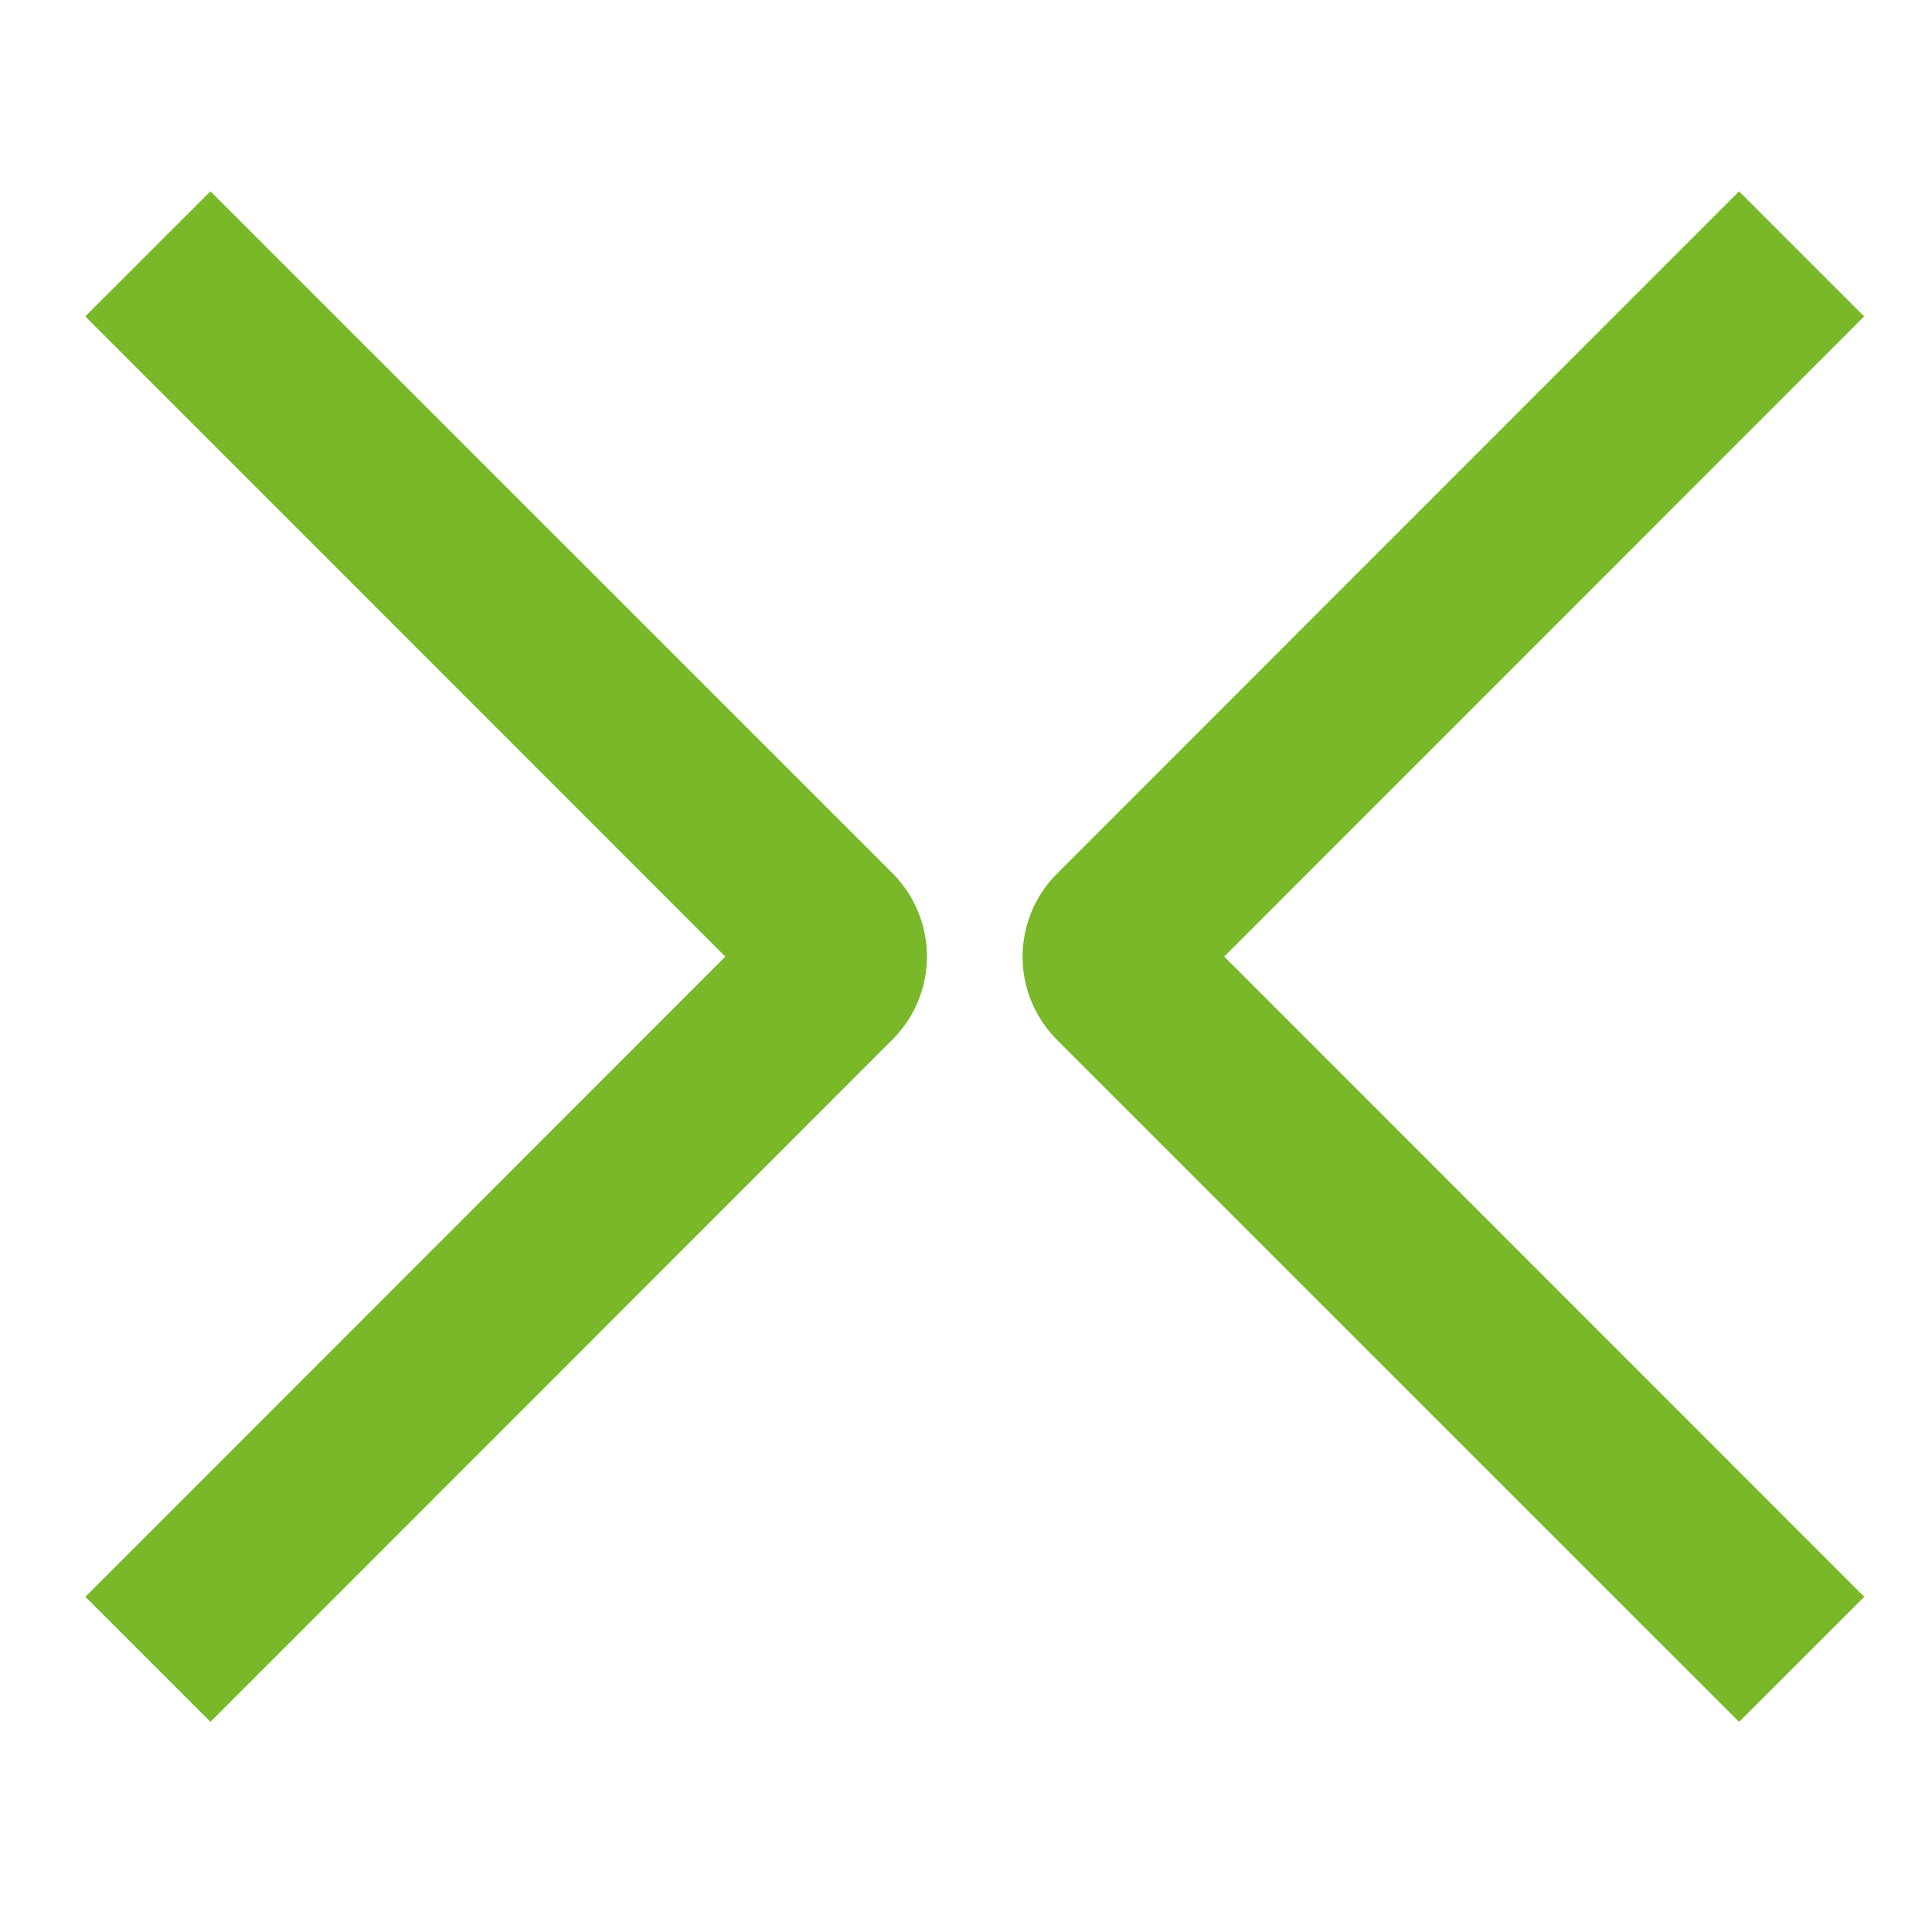
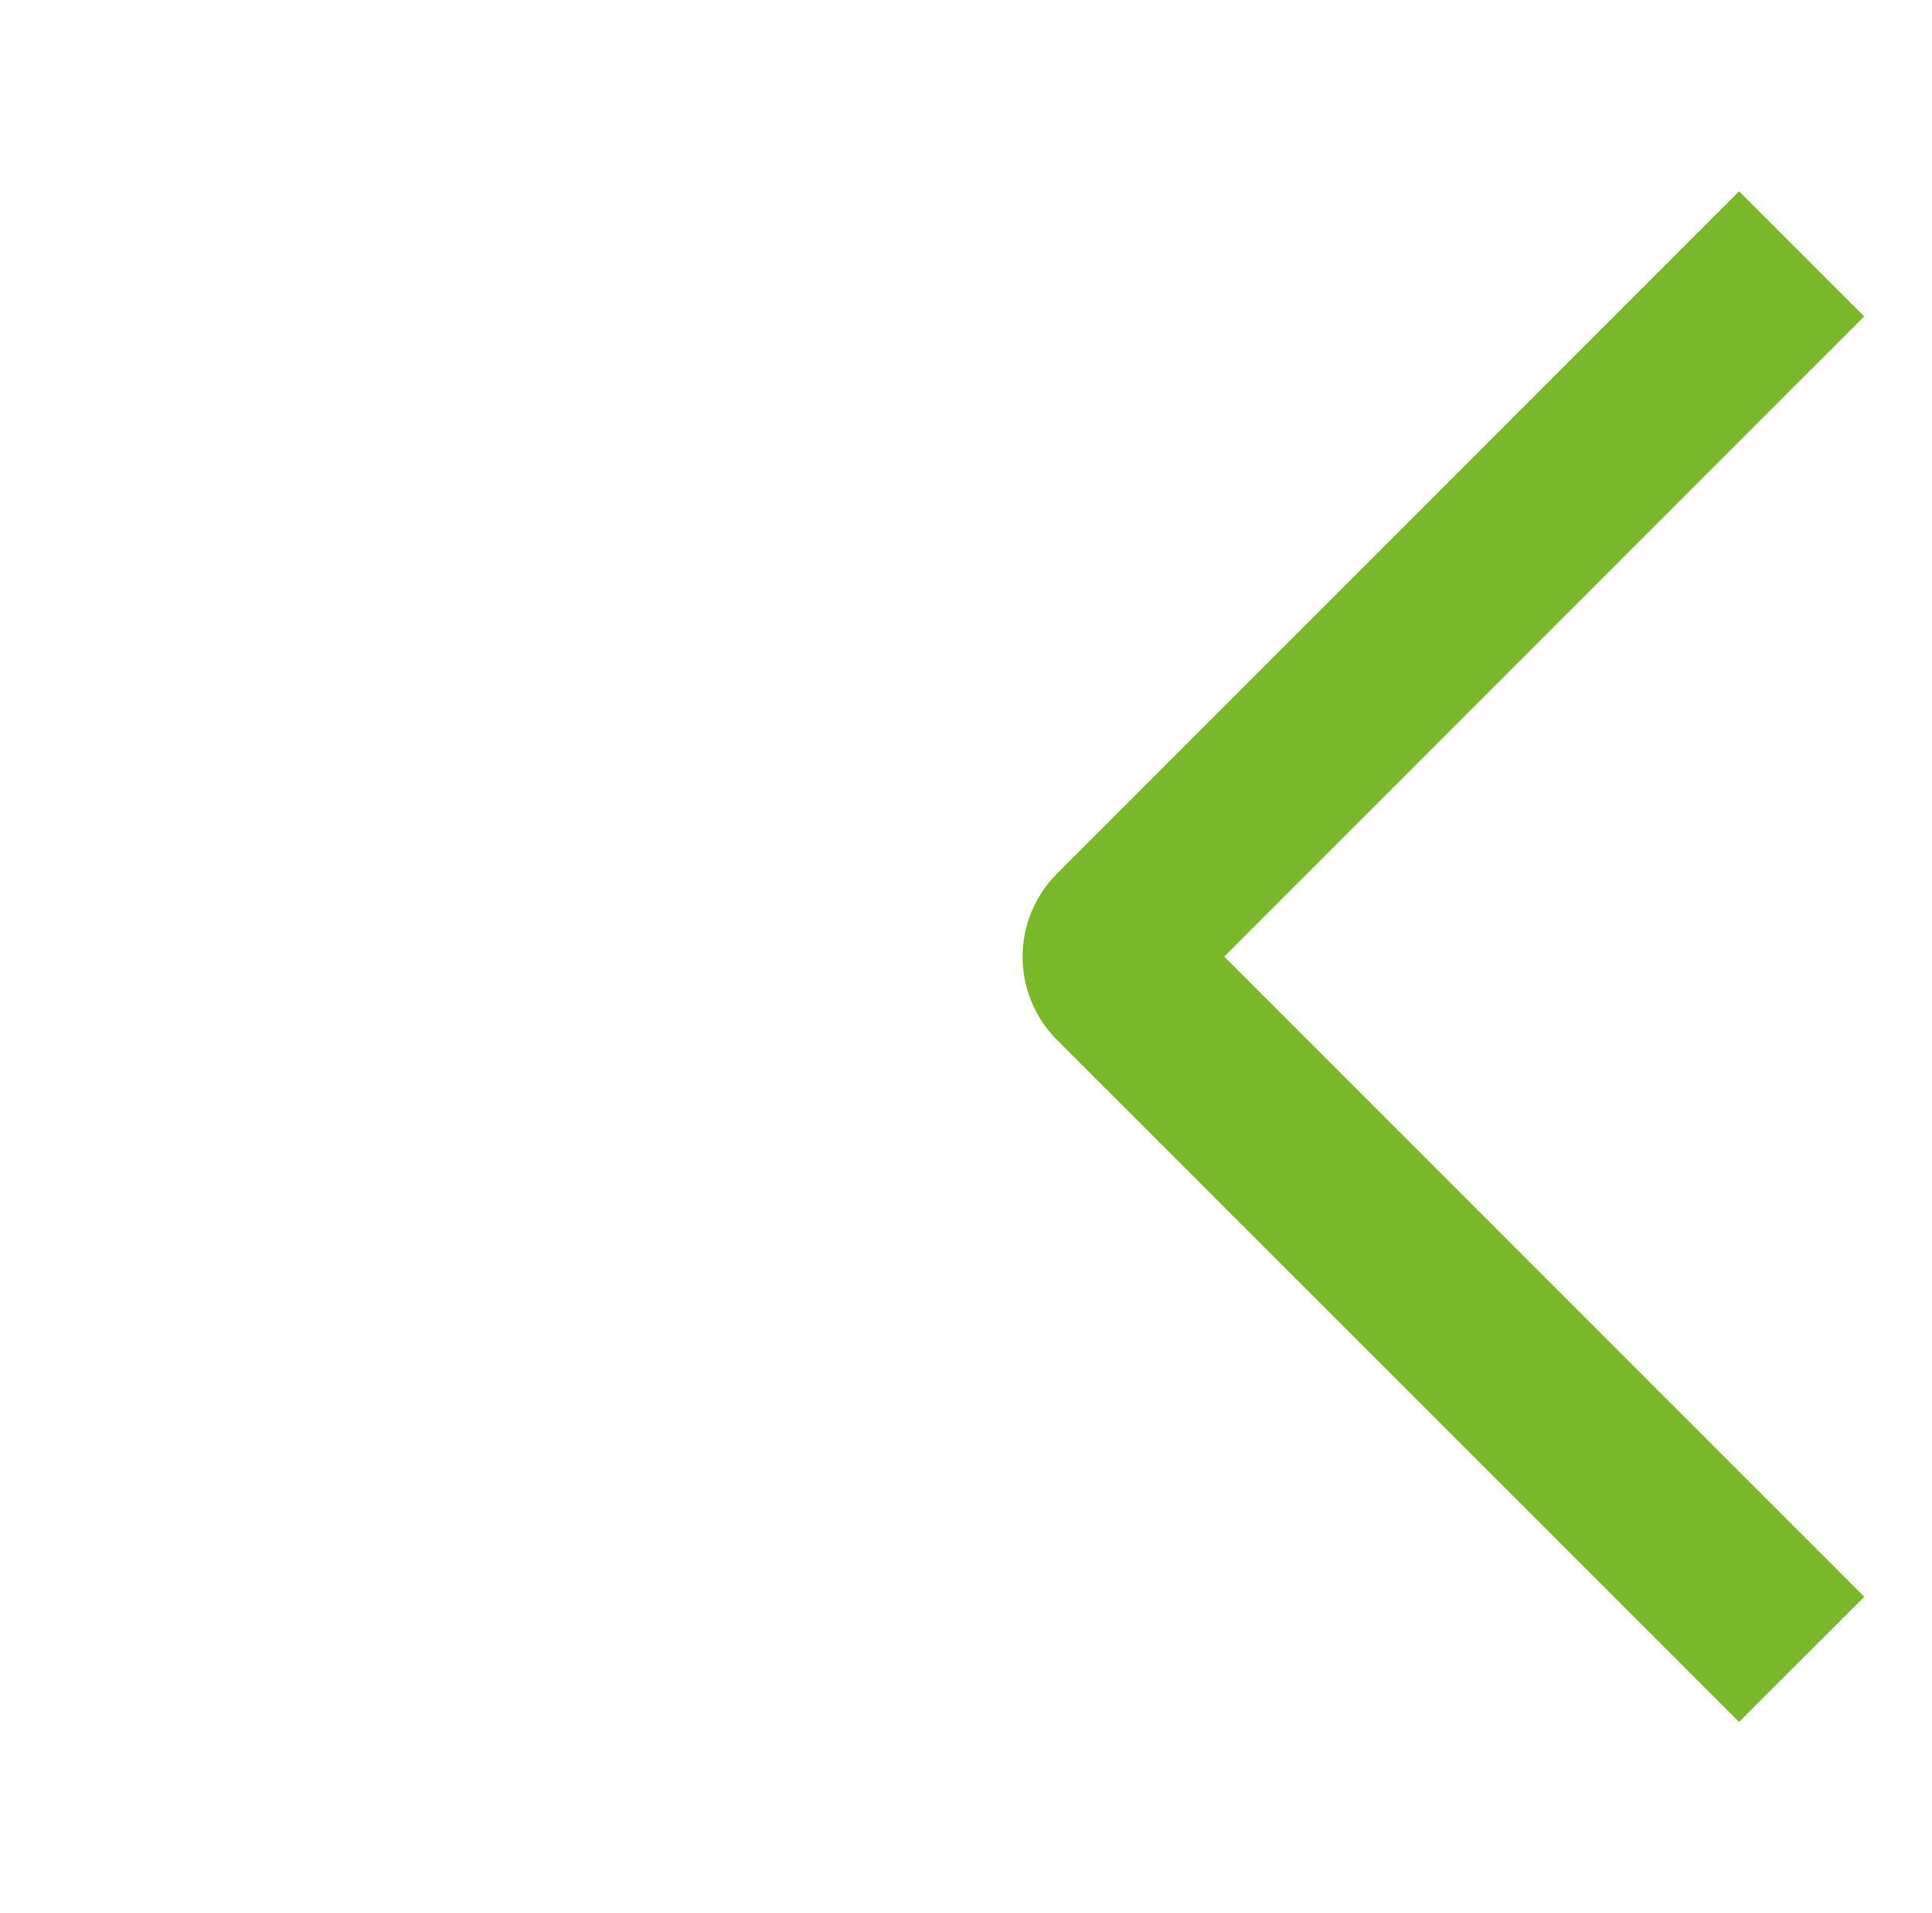
<svg xmlns="http://www.w3.org/2000/svg" width="101" height="100" viewBox="0 0 101 100" fill="none">
-   <path d="M4.458 16.538L11.002 10L46.645 45.633C47.22 46.204 47.675 46.883 47.987 47.631C48.298 48.379 48.458 49.181 48.458 49.991C48.458 50.801 48.298 51.603 47.987 52.351C47.675 53.099 47.22 53.778 46.645 54.349L11.002 90L4.464 83.462L37.918 50L4.458 16.538Z" fill="#78B829" />
  <path d="M97.458 83.462L90.914 90L55.271 54.367C54.697 53.796 54.24 53.117 53.929 52.369C53.618 51.621 53.458 50.819 53.458 50.009C53.458 49.199 53.618 48.397 53.929 47.649C54.24 46.901 54.697 46.222 55.271 45.651L90.914 10L97.452 16.538L63.998 50L97.458 83.462Z" fill="#78B829" />
</svg>